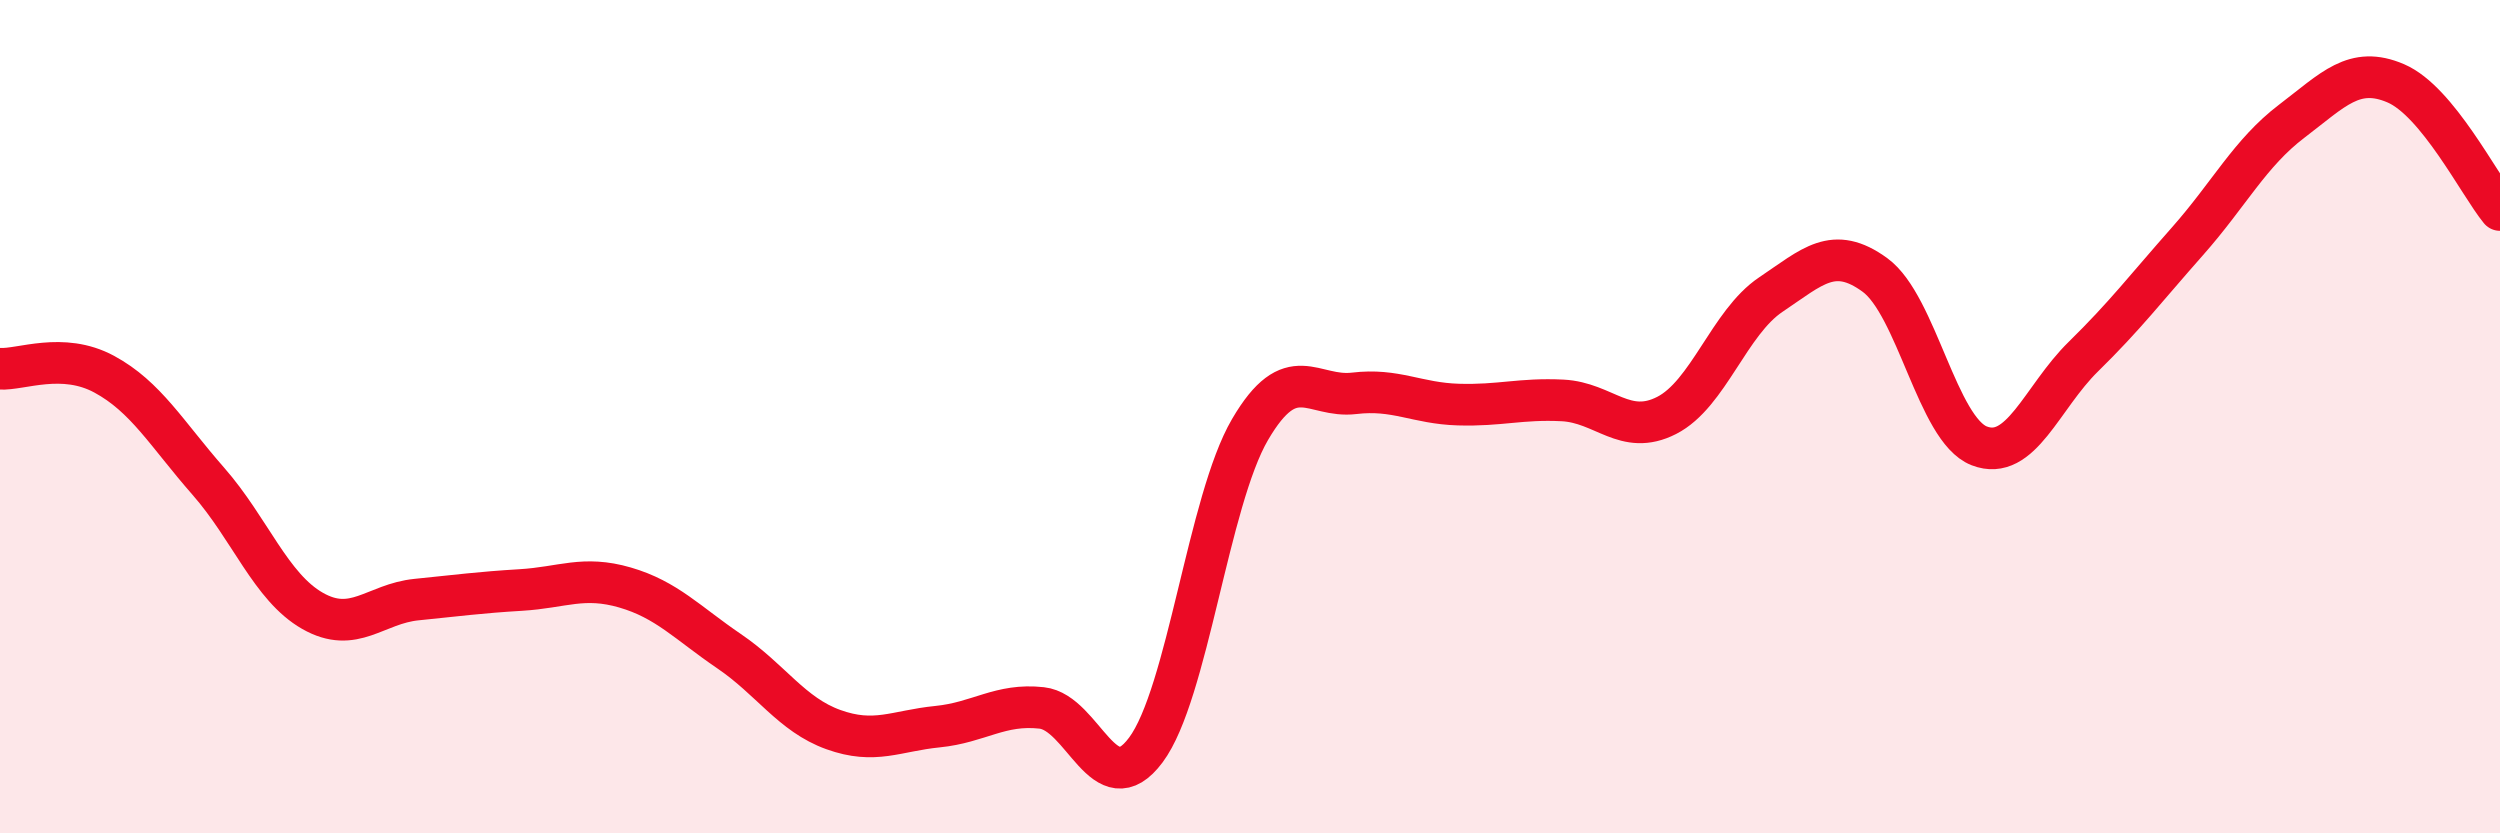
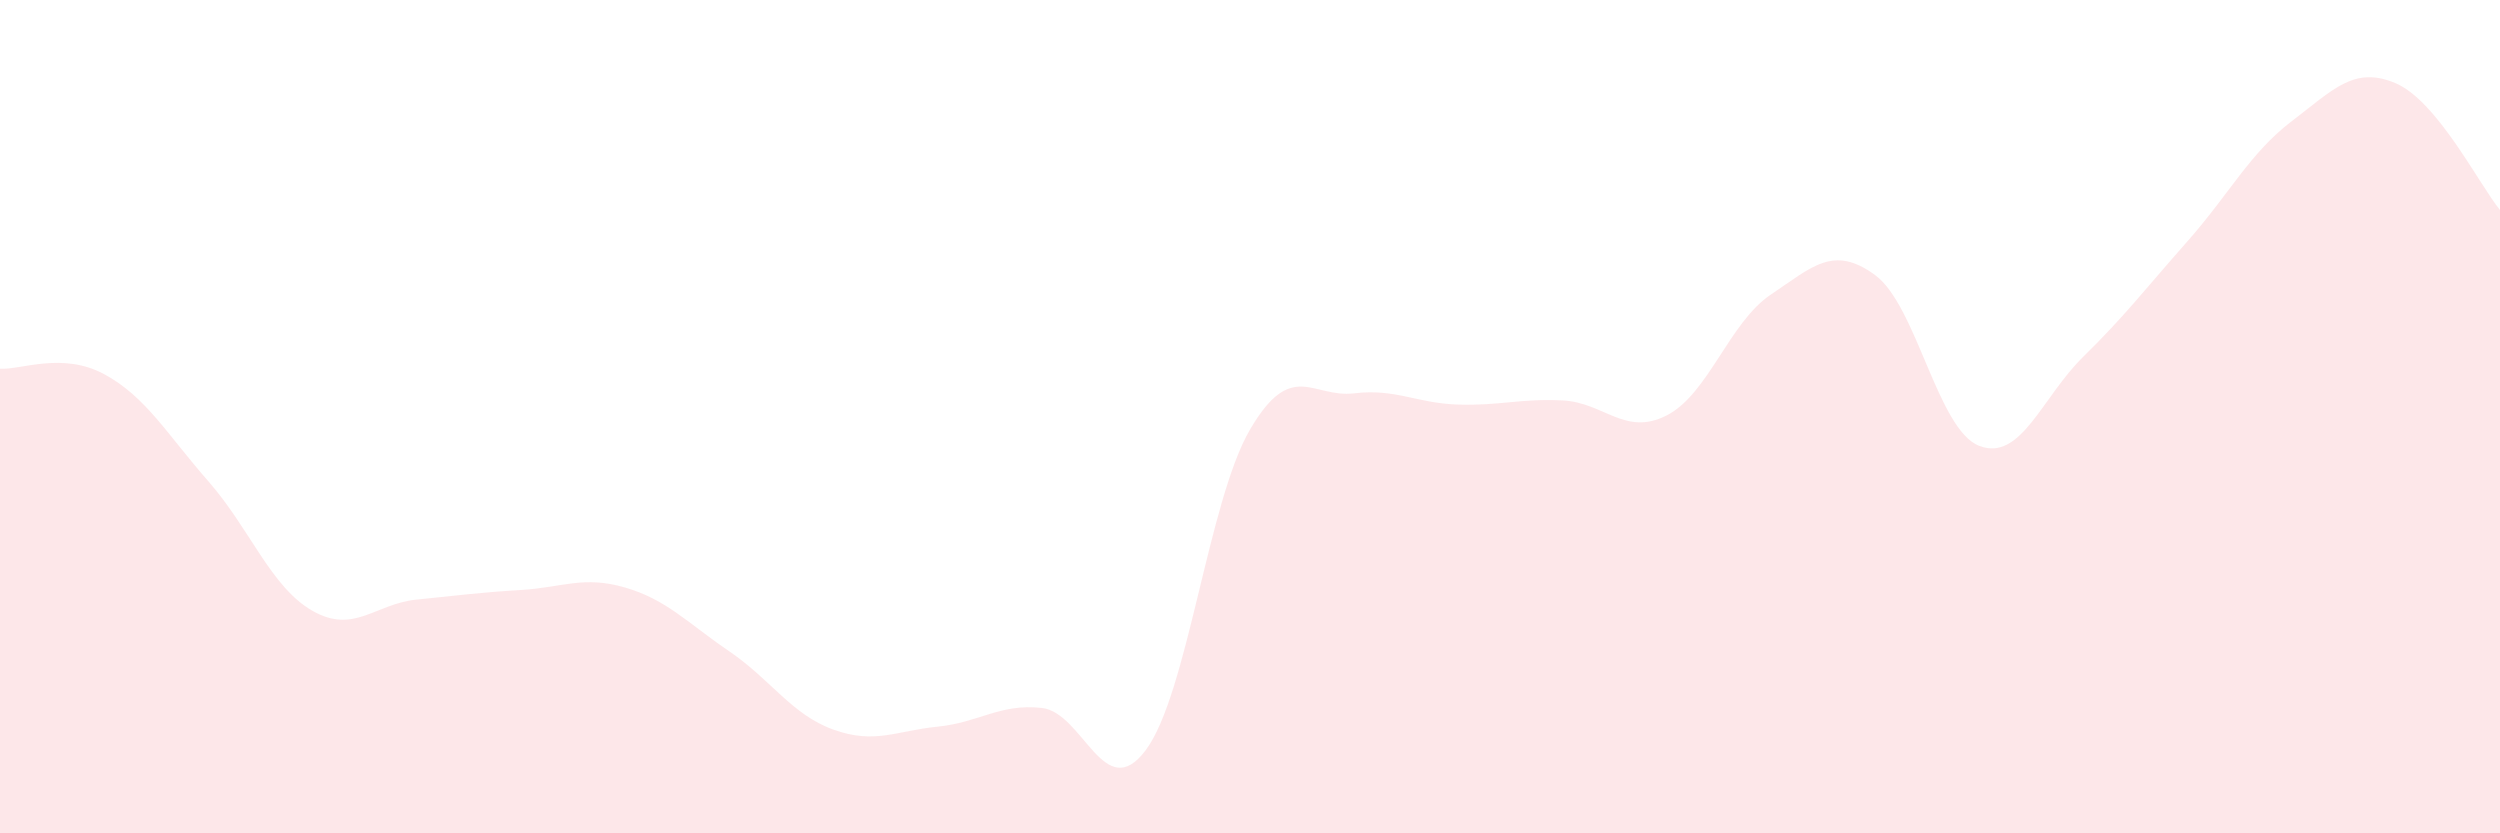
<svg xmlns="http://www.w3.org/2000/svg" width="60" height="20" viewBox="0 0 60 20">
  <path d="M 0,8.85 C 0.5,8.88 1.5,8.44 2.5,8.98 C 3.5,9.52 4,10.41 5,11.55 C 6,12.69 6.5,14.09 7.5,14.66 C 8.5,15.23 9,14.49 10,14.39 C 11,14.29 11.5,14.22 12.5,14.16 C 13.5,14.1 14,13.81 15,14.1 C 16,14.39 16.5,14.95 17.5,15.63 C 18.5,16.31 19,17.15 20,17.51 C 21,17.87 21.5,17.54 22.5,17.44 C 23.5,17.34 24,16.88 25,16.99 C 26,17.1 26.5,19.34 27.5,18 C 28.5,16.66 29,12.02 30,10.31 C 31,8.6 31.5,9.56 32.5,9.44 C 33.5,9.32 34,9.68 35,9.71 C 36,9.74 36.5,9.56 37.5,9.61 C 38.5,9.66 39,10.48 40,9.97 C 41,9.46 41.5,7.74 42.5,7.07 C 43.5,6.4 44,5.87 45,6.6 C 46,7.33 46.5,10.31 47.5,10.7 C 48.5,11.09 49,9.54 50,8.56 C 51,7.58 51.5,6.92 52.5,5.79 C 53.5,4.66 54,3.67 55,2.91 C 56,2.15 56.5,1.57 57.5,2 C 58.5,2.43 59.5,4.43 60,5.04L60 20L0 20Z" fill="#EB0A25" opacity="0.1" stroke-linecap="round" stroke-linejoin="round" />
-   <path d="M 0,8.85 C 0.5,8.88 1.5,8.44 2.5,8.98 C 3.5,9.52 4,10.41 5,11.55 C 6,12.69 6.5,14.09 7.5,14.66 C 8.5,15.23 9,14.49 10,14.39 C 11,14.29 11.5,14.22 12.5,14.16 C 13.5,14.1 14,13.81 15,14.1 C 16,14.39 16.5,14.95 17.5,15.63 C 18.5,16.31 19,17.15 20,17.51 C 21,17.87 21.5,17.54 22.5,17.44 C 23.5,17.34 24,16.88 25,16.99 C 26,17.1 26.5,19.34 27.5,18 C 28.5,16.66 29,12.02 30,10.31 C 31,8.6 31.5,9.56 32.5,9.44 C 33.5,9.32 34,9.68 35,9.71 C 36,9.74 36.5,9.56 37.5,9.61 C 38.5,9.66 39,10.48 40,9.97 C 41,9.46 41.5,7.74 42.5,7.07 C 43.5,6.4 44,5.87 45,6.6 C 46,7.33 46.5,10.31 47.5,10.7 C 48.5,11.09 49,9.54 50,8.56 C 51,7.58 51.5,6.92 52.5,5.79 C 53.5,4.66 54,3.67 55,2.91 C 56,2.15 56.5,1.57 57.5,2 C 58.5,2.43 59.5,4.43 60,5.04" stroke="#EB0A25" stroke-width="1" fill="none" stroke-linecap="round" stroke-linejoin="round" />
</svg>